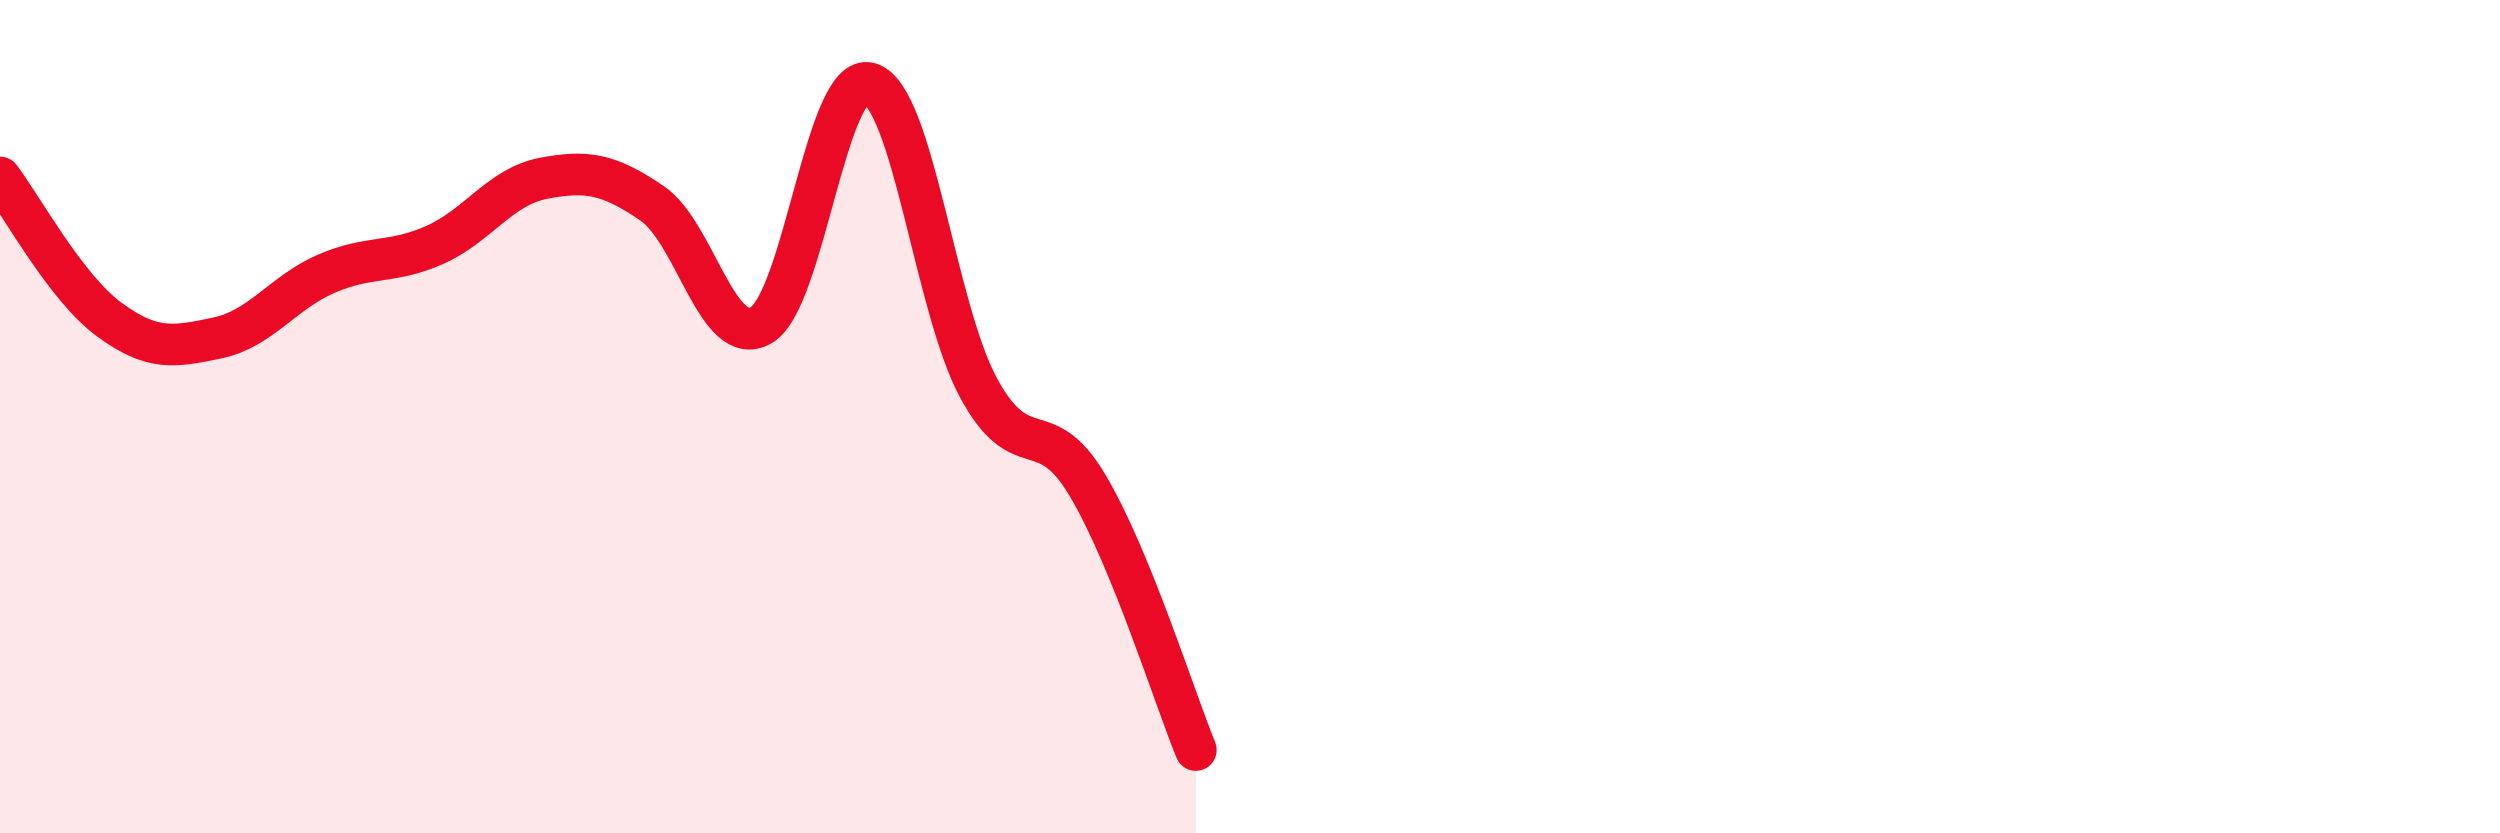
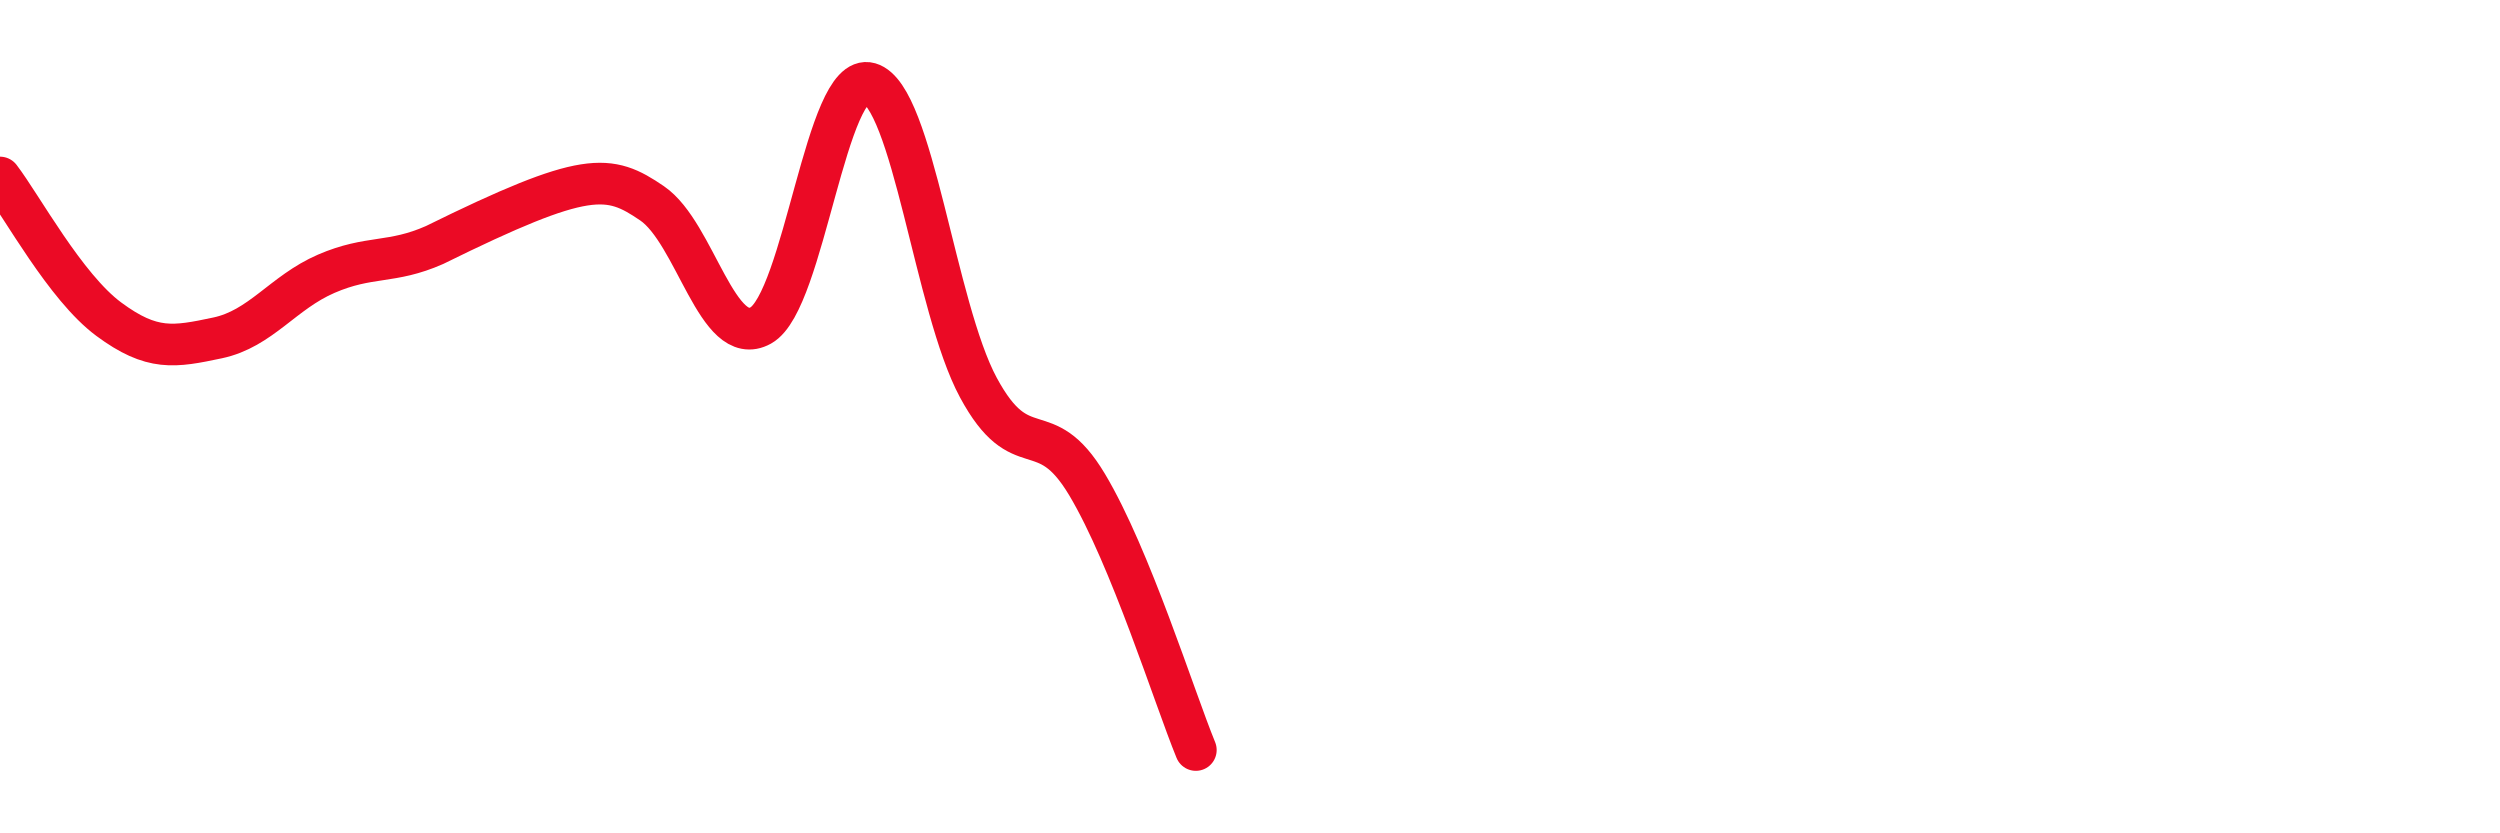
<svg xmlns="http://www.w3.org/2000/svg" width="60" height="20" viewBox="0 0 60 20">
-   <path d="M 0,4.26 C 0.52,4.94 1.57,6.89 2.61,7.66 C 3.65,8.43 4.18,8.33 5.22,8.11 C 6.26,7.89 6.79,7.02 7.83,6.57 C 8.87,6.12 9.39,6.34 10.43,5.88 C 11.47,5.42 12,4.48 13.04,4.28 C 14.08,4.08 14.61,4.17 15.65,4.88 C 16.69,5.59 17.22,8.39 18.26,7.81 C 19.3,7.23 19.83,1.7 20.87,2 C 21.91,2.3 22.44,7.37 23.48,9.3 C 24.52,11.23 25.05,9.89 26.09,11.63 C 27.13,13.37 28.18,16.73 28.7,18L28.7 20L0 20Z" fill="#EB0A25" opacity="0.1" stroke-linecap="round" stroke-linejoin="round" />
-   <path d="M 0,4.26 C 0.52,4.94 1.57,6.89 2.61,7.66 C 3.65,8.43 4.18,8.33 5.22,8.11 C 6.26,7.89 6.79,7.02 7.83,6.57 C 8.87,6.12 9.39,6.34 10.43,5.88 C 11.47,5.42 12,4.48 13.04,4.28 C 14.08,4.08 14.61,4.17 15.65,4.88 C 16.69,5.59 17.22,8.39 18.26,7.81 C 19.3,7.23 19.83,1.7 20.87,2 C 21.91,2.3 22.44,7.37 23.48,9.3 C 24.52,11.23 25.05,9.89 26.09,11.63 C 27.13,13.37 28.18,16.73 28.7,18" stroke="#EB0A25" stroke-width="1" fill="none" stroke-linecap="round" stroke-linejoin="round" />
+   <path d="M 0,4.26 C 0.52,4.94 1.57,6.89 2.61,7.66 C 3.65,8.43 4.18,8.33 5.22,8.11 C 6.26,7.89 6.79,7.02 7.83,6.57 C 8.87,6.12 9.39,6.34 10.43,5.88 C 14.08,4.08 14.61,4.17 15.65,4.88 C 16.69,5.59 17.22,8.39 18.26,7.81 C 19.3,7.23 19.83,1.7 20.87,2 C 21.91,2.3 22.44,7.37 23.48,9.3 C 24.52,11.23 25.05,9.89 26.09,11.63 C 27.13,13.37 28.18,16.73 28.7,18" stroke="#EB0A25" stroke-width="1" fill="none" stroke-linecap="round" stroke-linejoin="round" />
</svg>